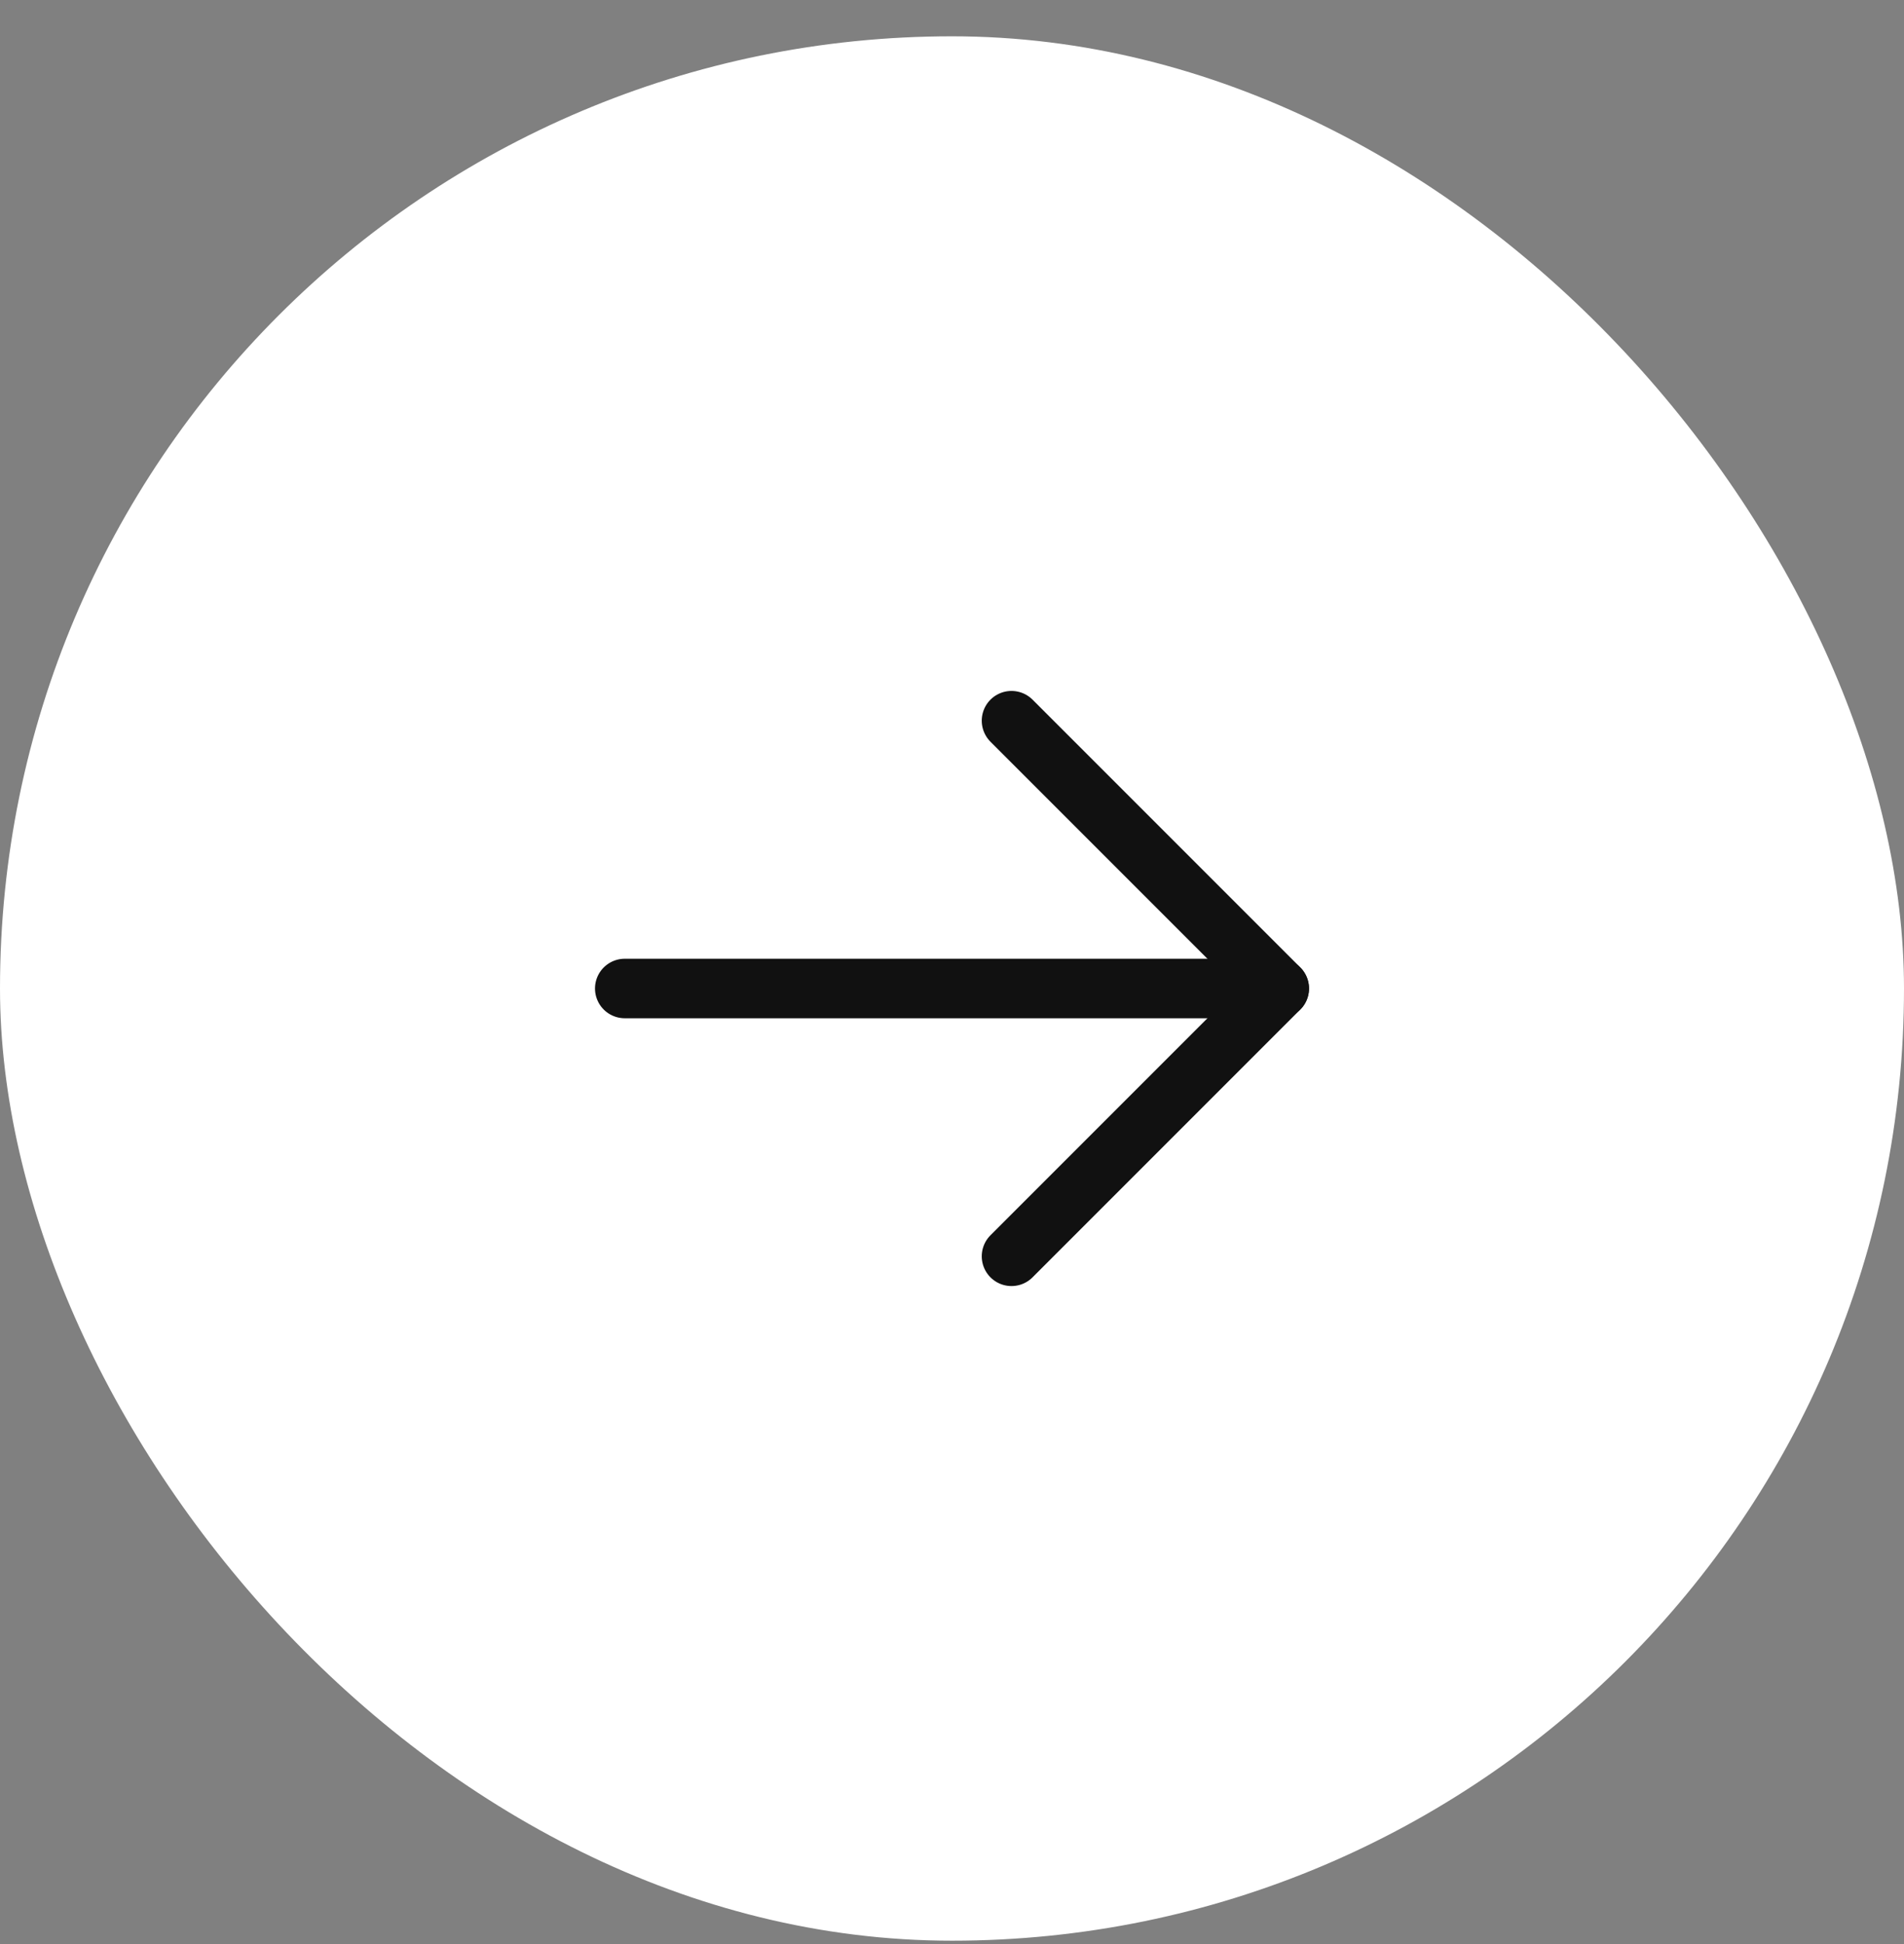
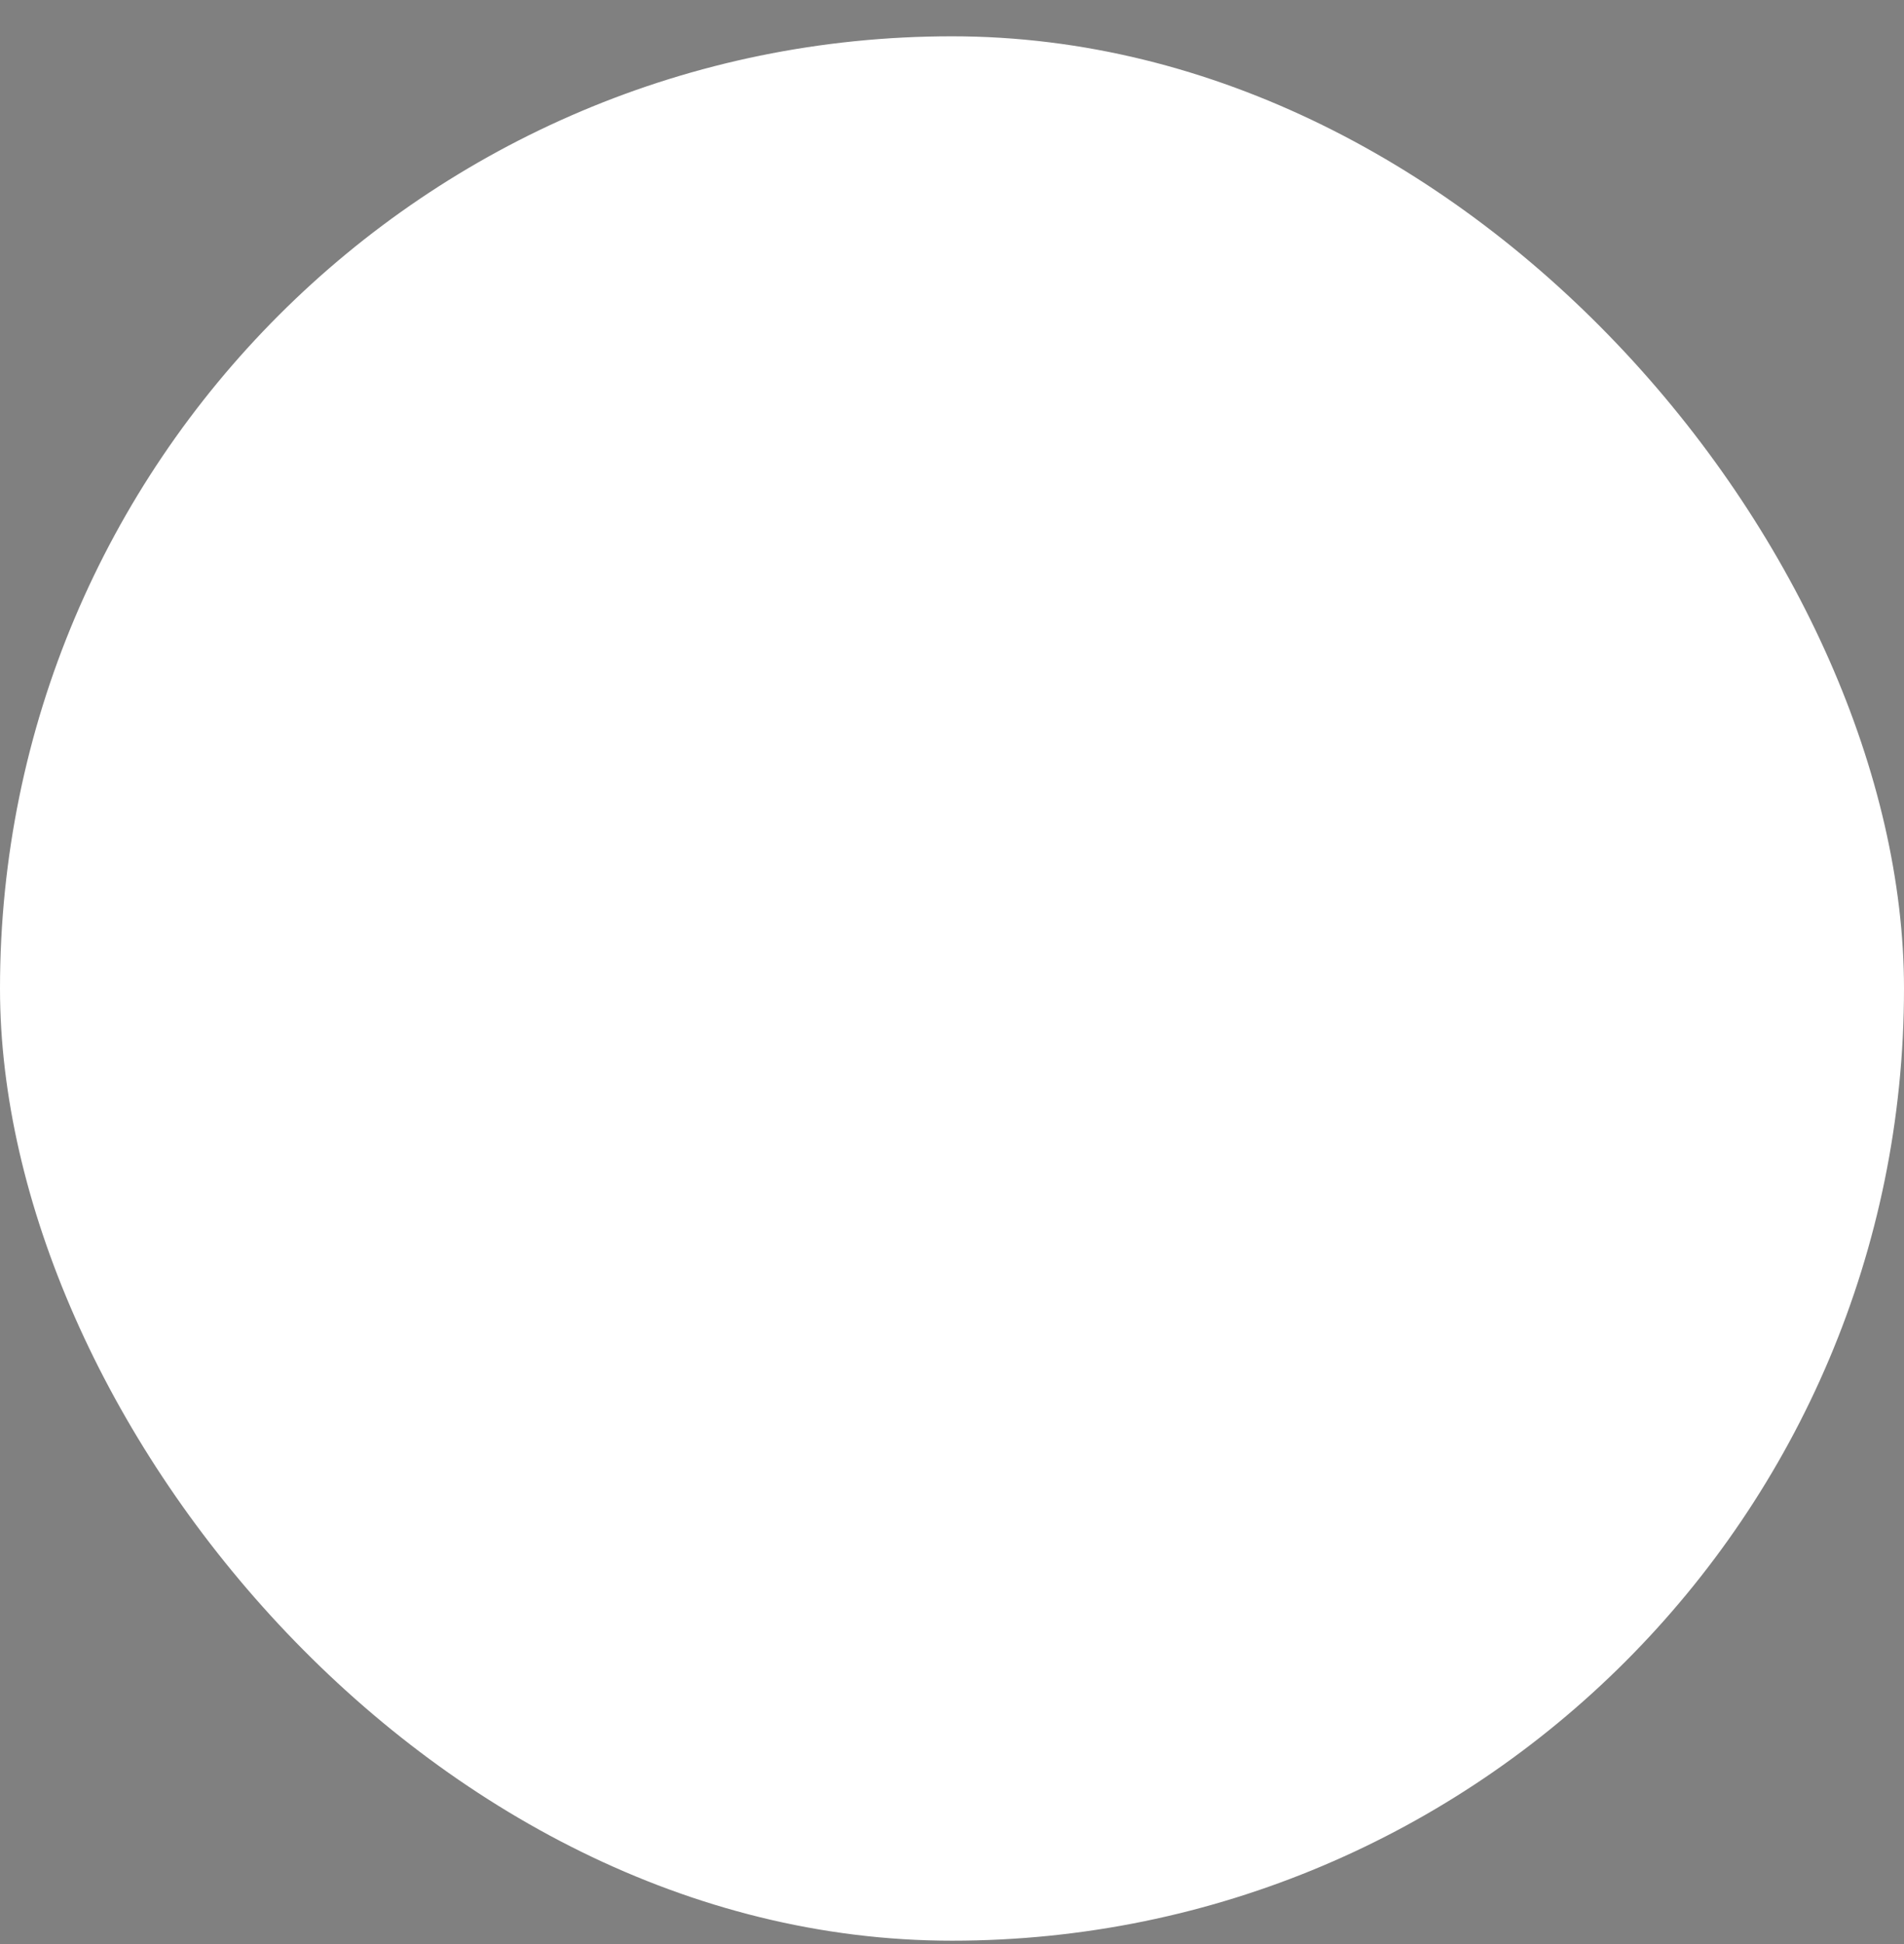
<svg xmlns="http://www.w3.org/2000/svg" width="48" height="49" viewBox="0 0 48 49" fill="none">
  <rect x="0" y="0" width="48" height="49" fill="#808080" stroke="none" />
  <rect y="0.915" width="48" height="48" rx="24" fill="white" />
-   <path d="M15.75 24.915H32.25" stroke="#111111" stroke-width="1.5" stroke-linecap="round" stroke-linejoin="round" />
-   <path d="M25.5 18.165L32.25 24.915L25.5 31.665" stroke="#111111" stroke-width="1.5" stroke-linecap="round" stroke-linejoin="round" />
</svg>